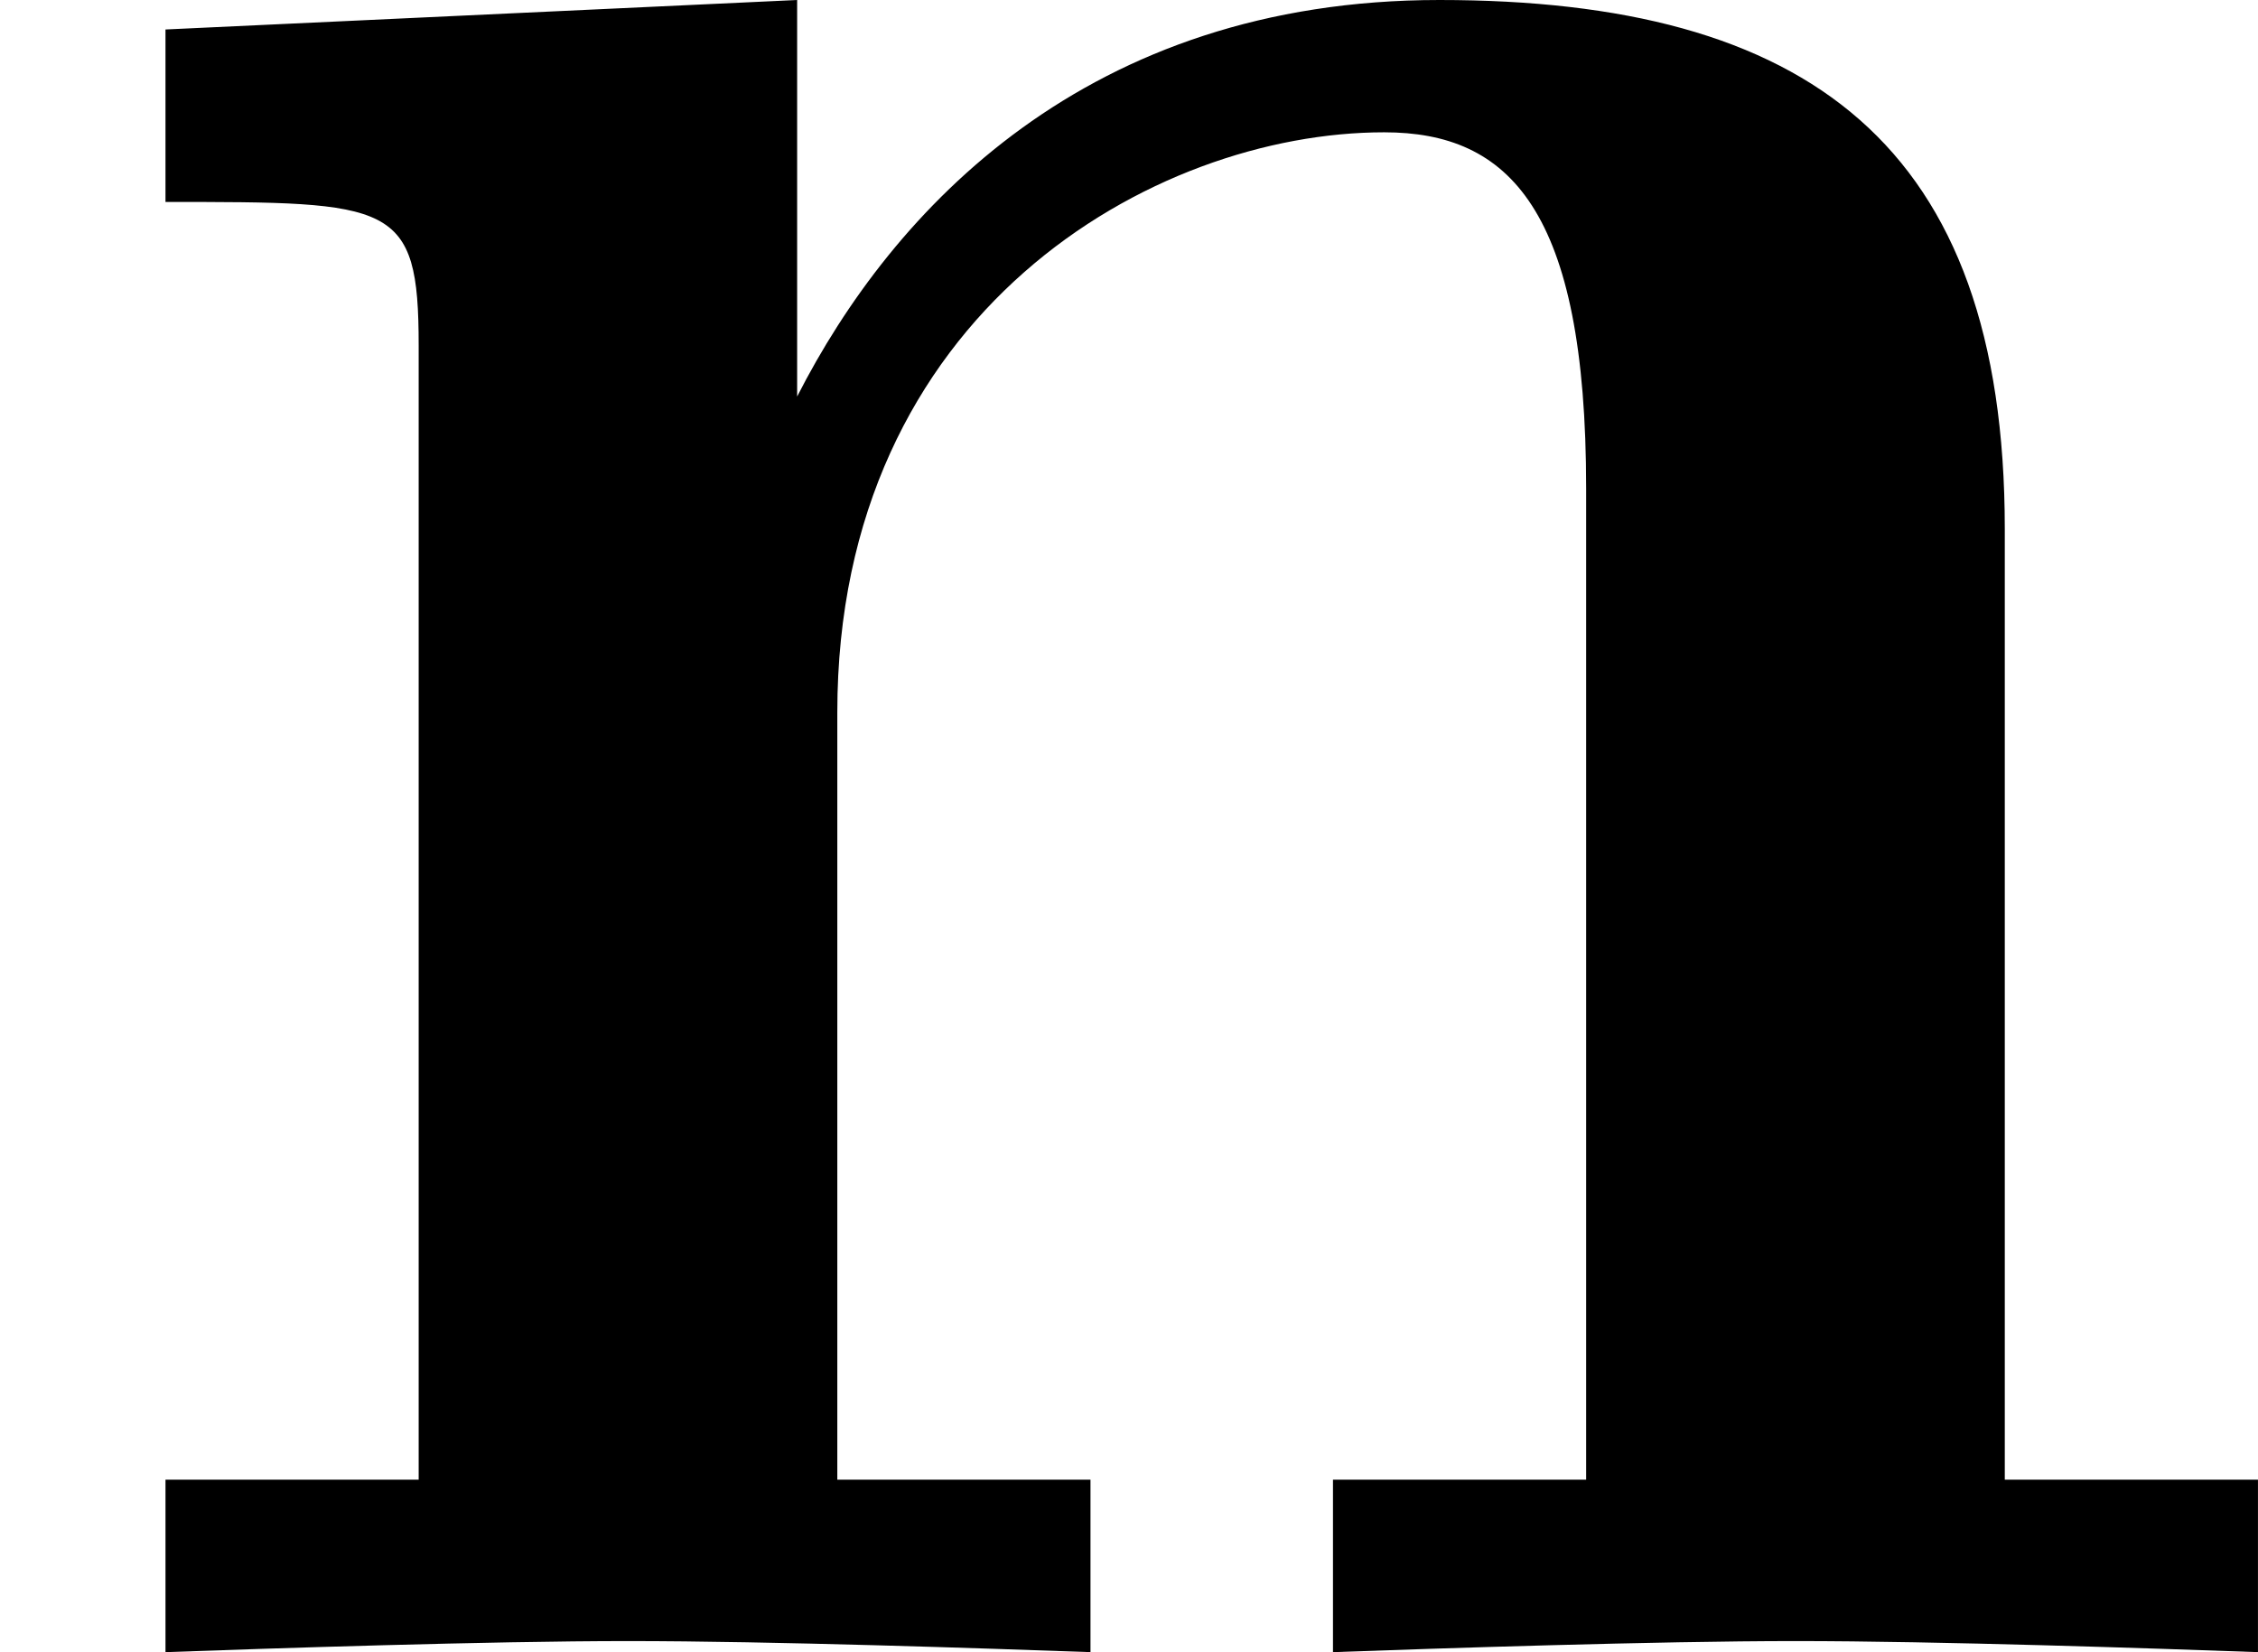
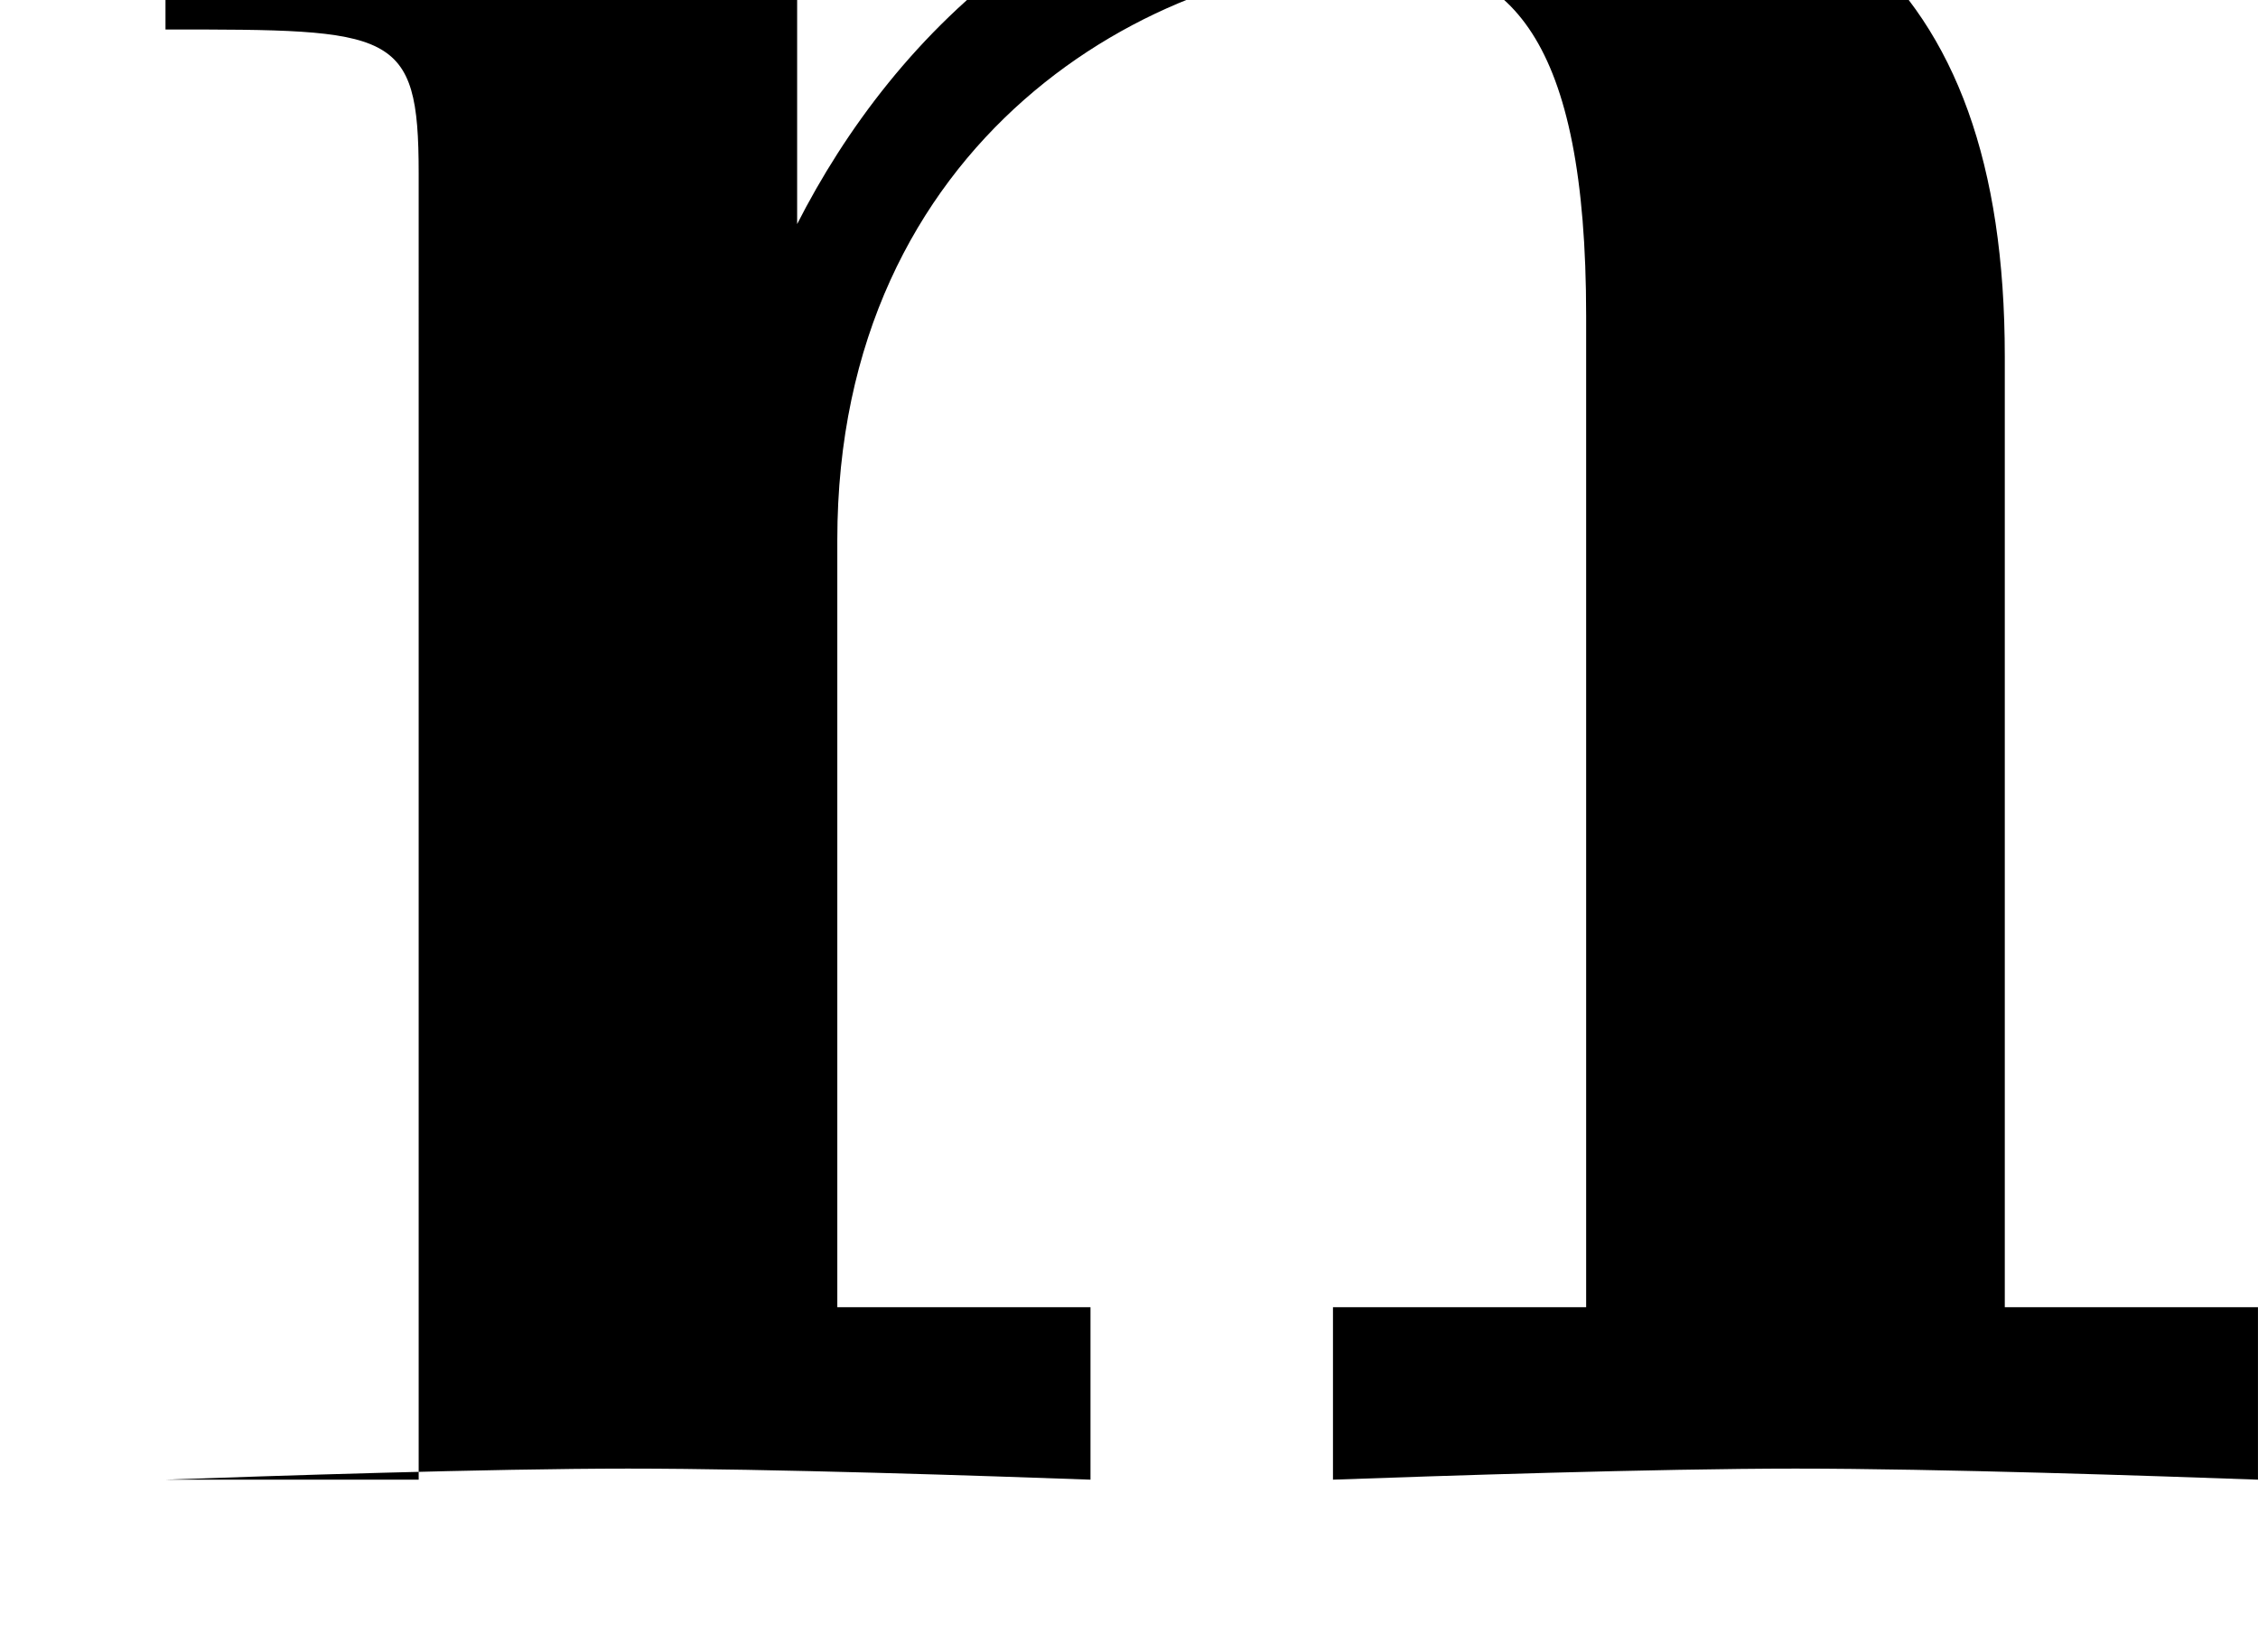
<svg xmlns="http://www.w3.org/2000/svg" xmlns:xlink="http://www.w3.org/1999/xlink" height="5.625pt" version="1.1" viewBox="61.768 58.281 6.127 4.483" width="7.688pt">
  <defs>
-     <path d="m1.136 -3.547v3.078h-0.687v0.468c0.279 -0.01 0.877 -0.03 1.255 -0.03c0.389 0 0.976 0.02 1.255 0.03v-0.468h-0.687v-2.082c0 -1.086 0.857 -1.574 1.484 -1.574c0.339 0 0.548 0.209 0.548 0.966v2.69h-0.687v0.468c0.279 -0.01 0.877 -0.03 1.255 -0.03c0.389 0 0.976 0.02 1.255 0.03v-0.468h-0.687v-2.58c0 -1.046 -0.538 -1.435 -1.534 -1.435c-0.956 0 -1.484 0.568 -1.743 1.076v-1.076l-1.714 0.08v0.468c0.618 0 0.687 0 0.687 0.389z" id="g0-110" />
+     <path d="m1.136 -3.547v3.078h-0.687c0.279 -0.01 0.877 -0.03 1.255 -0.03c0.389 0 0.976 0.02 1.255 0.03v-0.468h-0.687v-2.082c0 -1.086 0.857 -1.574 1.484 -1.574c0.339 0 0.548 0.209 0.548 0.966v2.69h-0.687v0.468c0.279 -0.01 0.877 -0.03 1.255 -0.03c0.389 0 0.976 0.02 1.255 0.03v-0.468h-0.687v-2.58c0 -1.046 -0.538 -1.435 -1.534 -1.435c-0.956 0 -1.484 0.568 -1.743 1.076v-1.076l-1.714 0.08v0.468c0.618 0 0.687 0 0.687 0.389z" id="g0-110" />
  </defs>
  <g id="page1">
    <use x="61.768" xlink:href="#g0-110" y="62.765" />
  </g>
</svg>